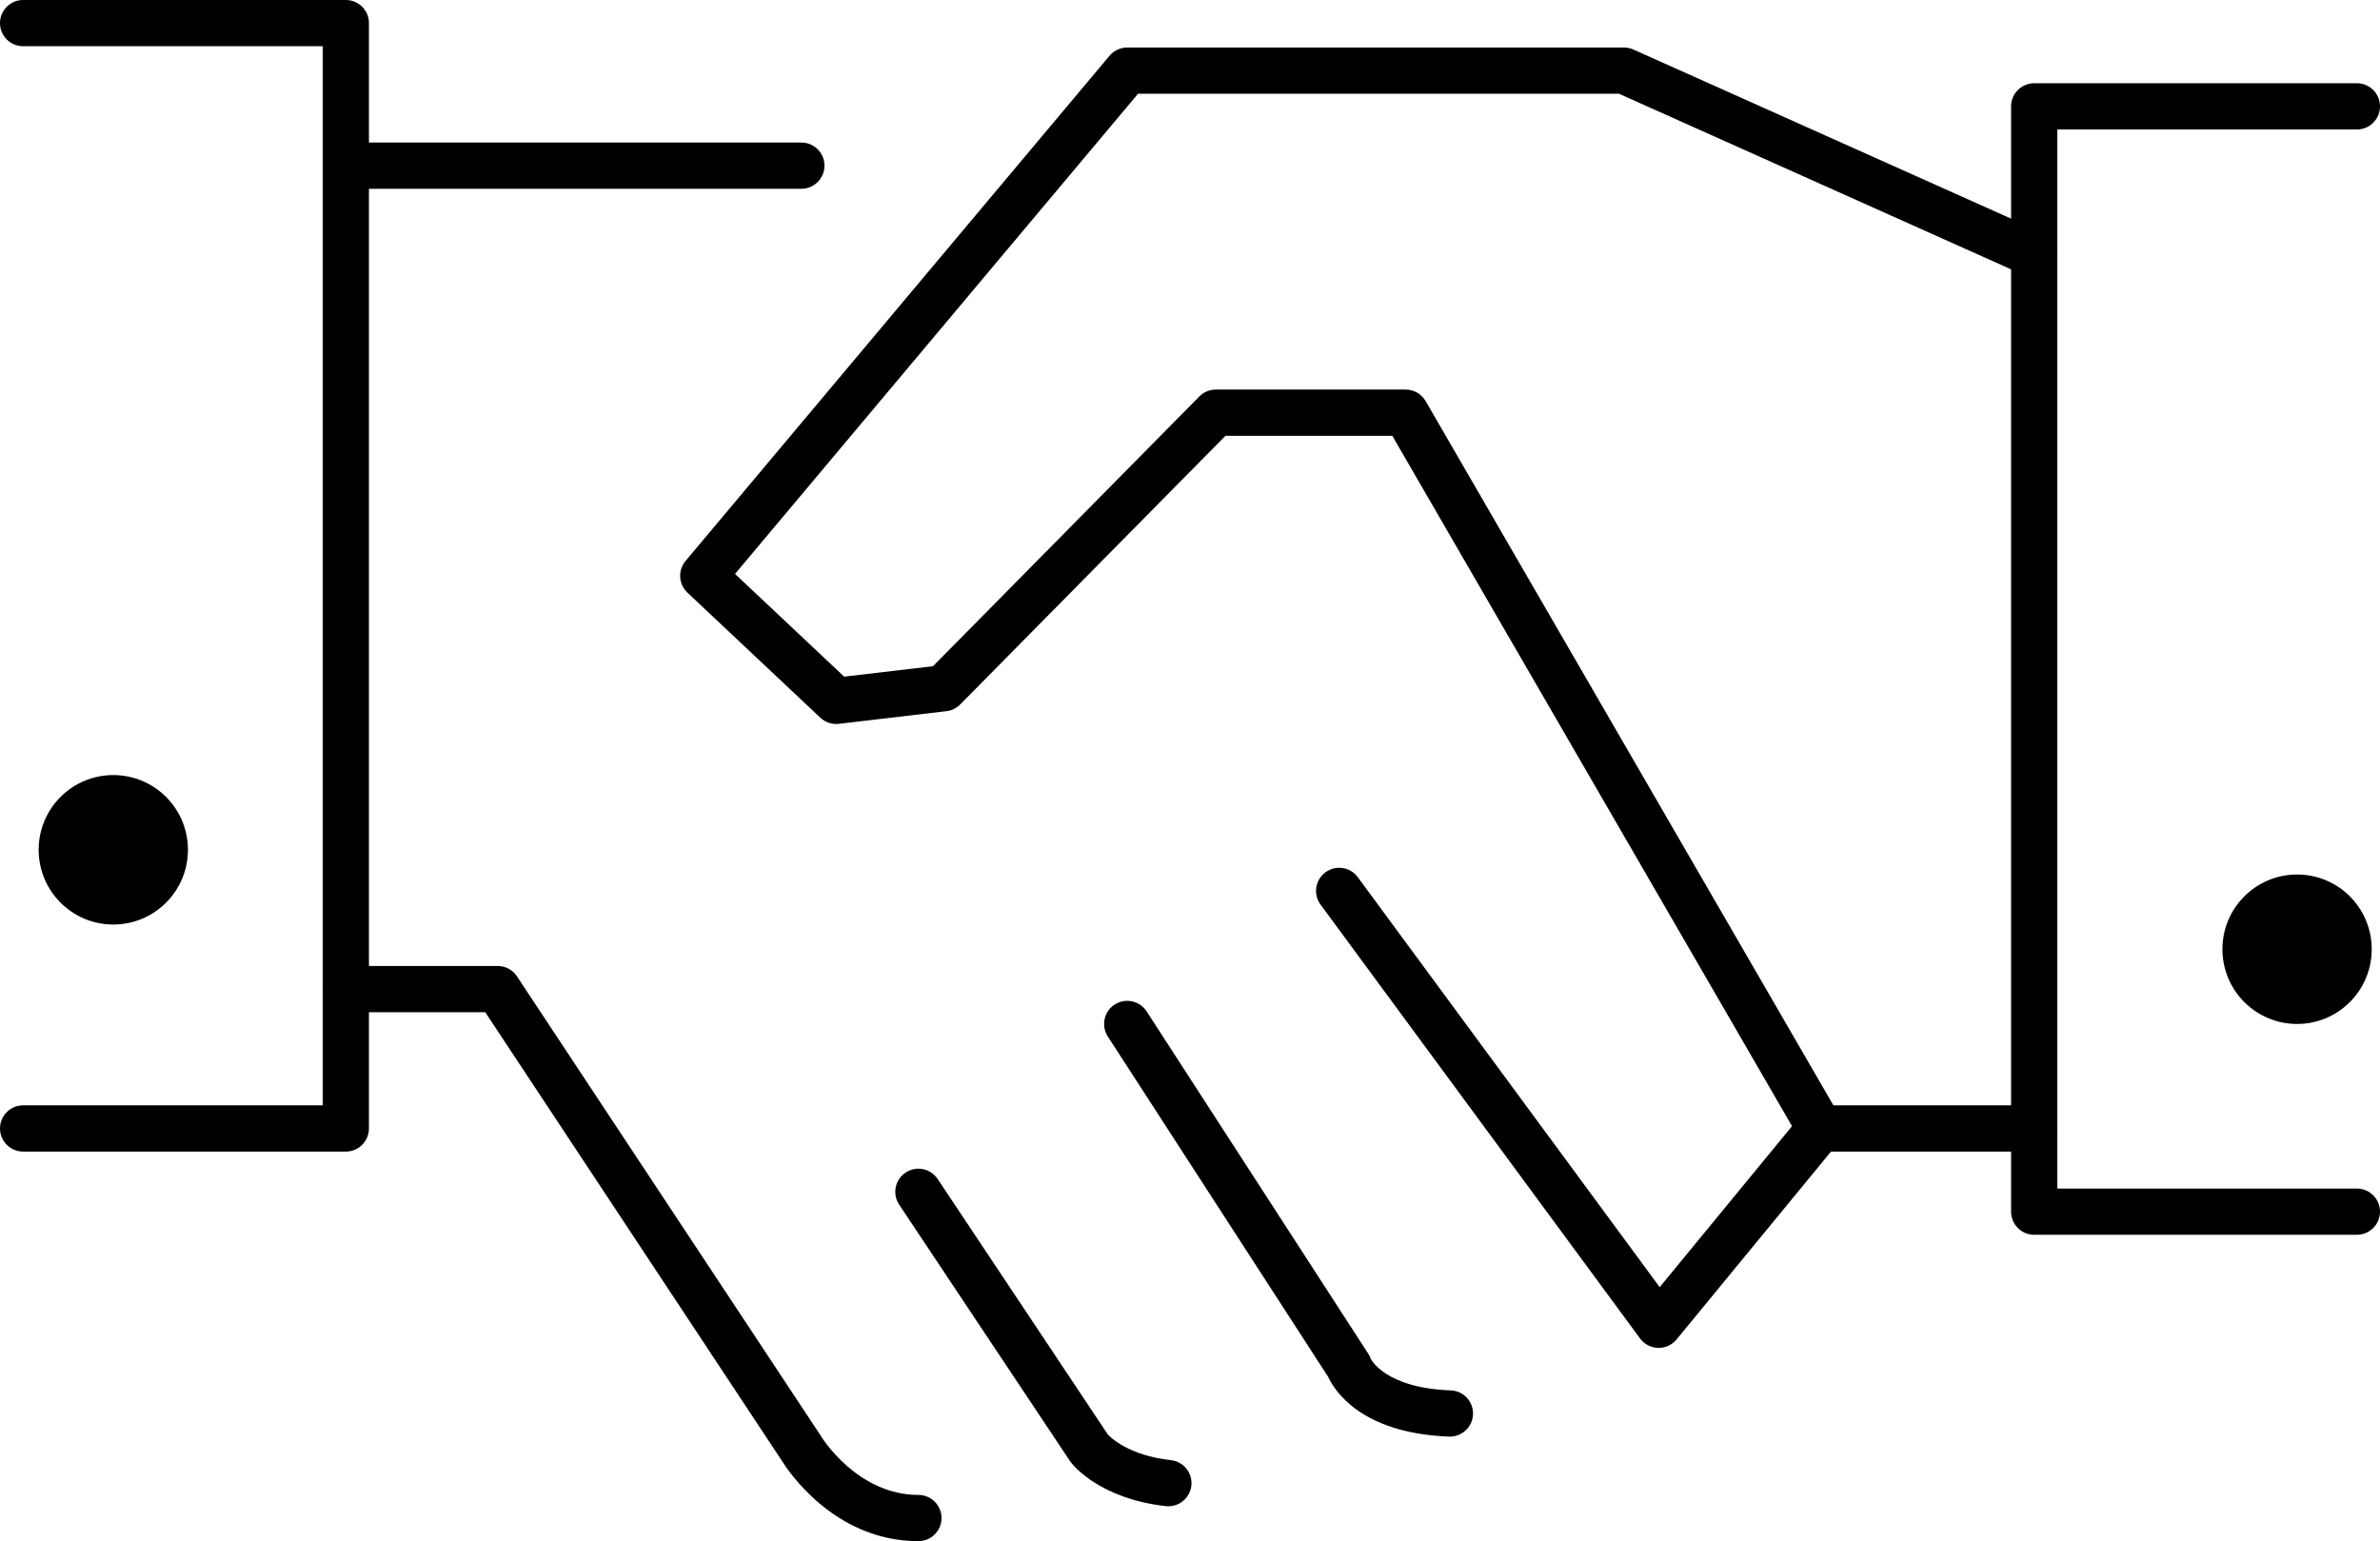
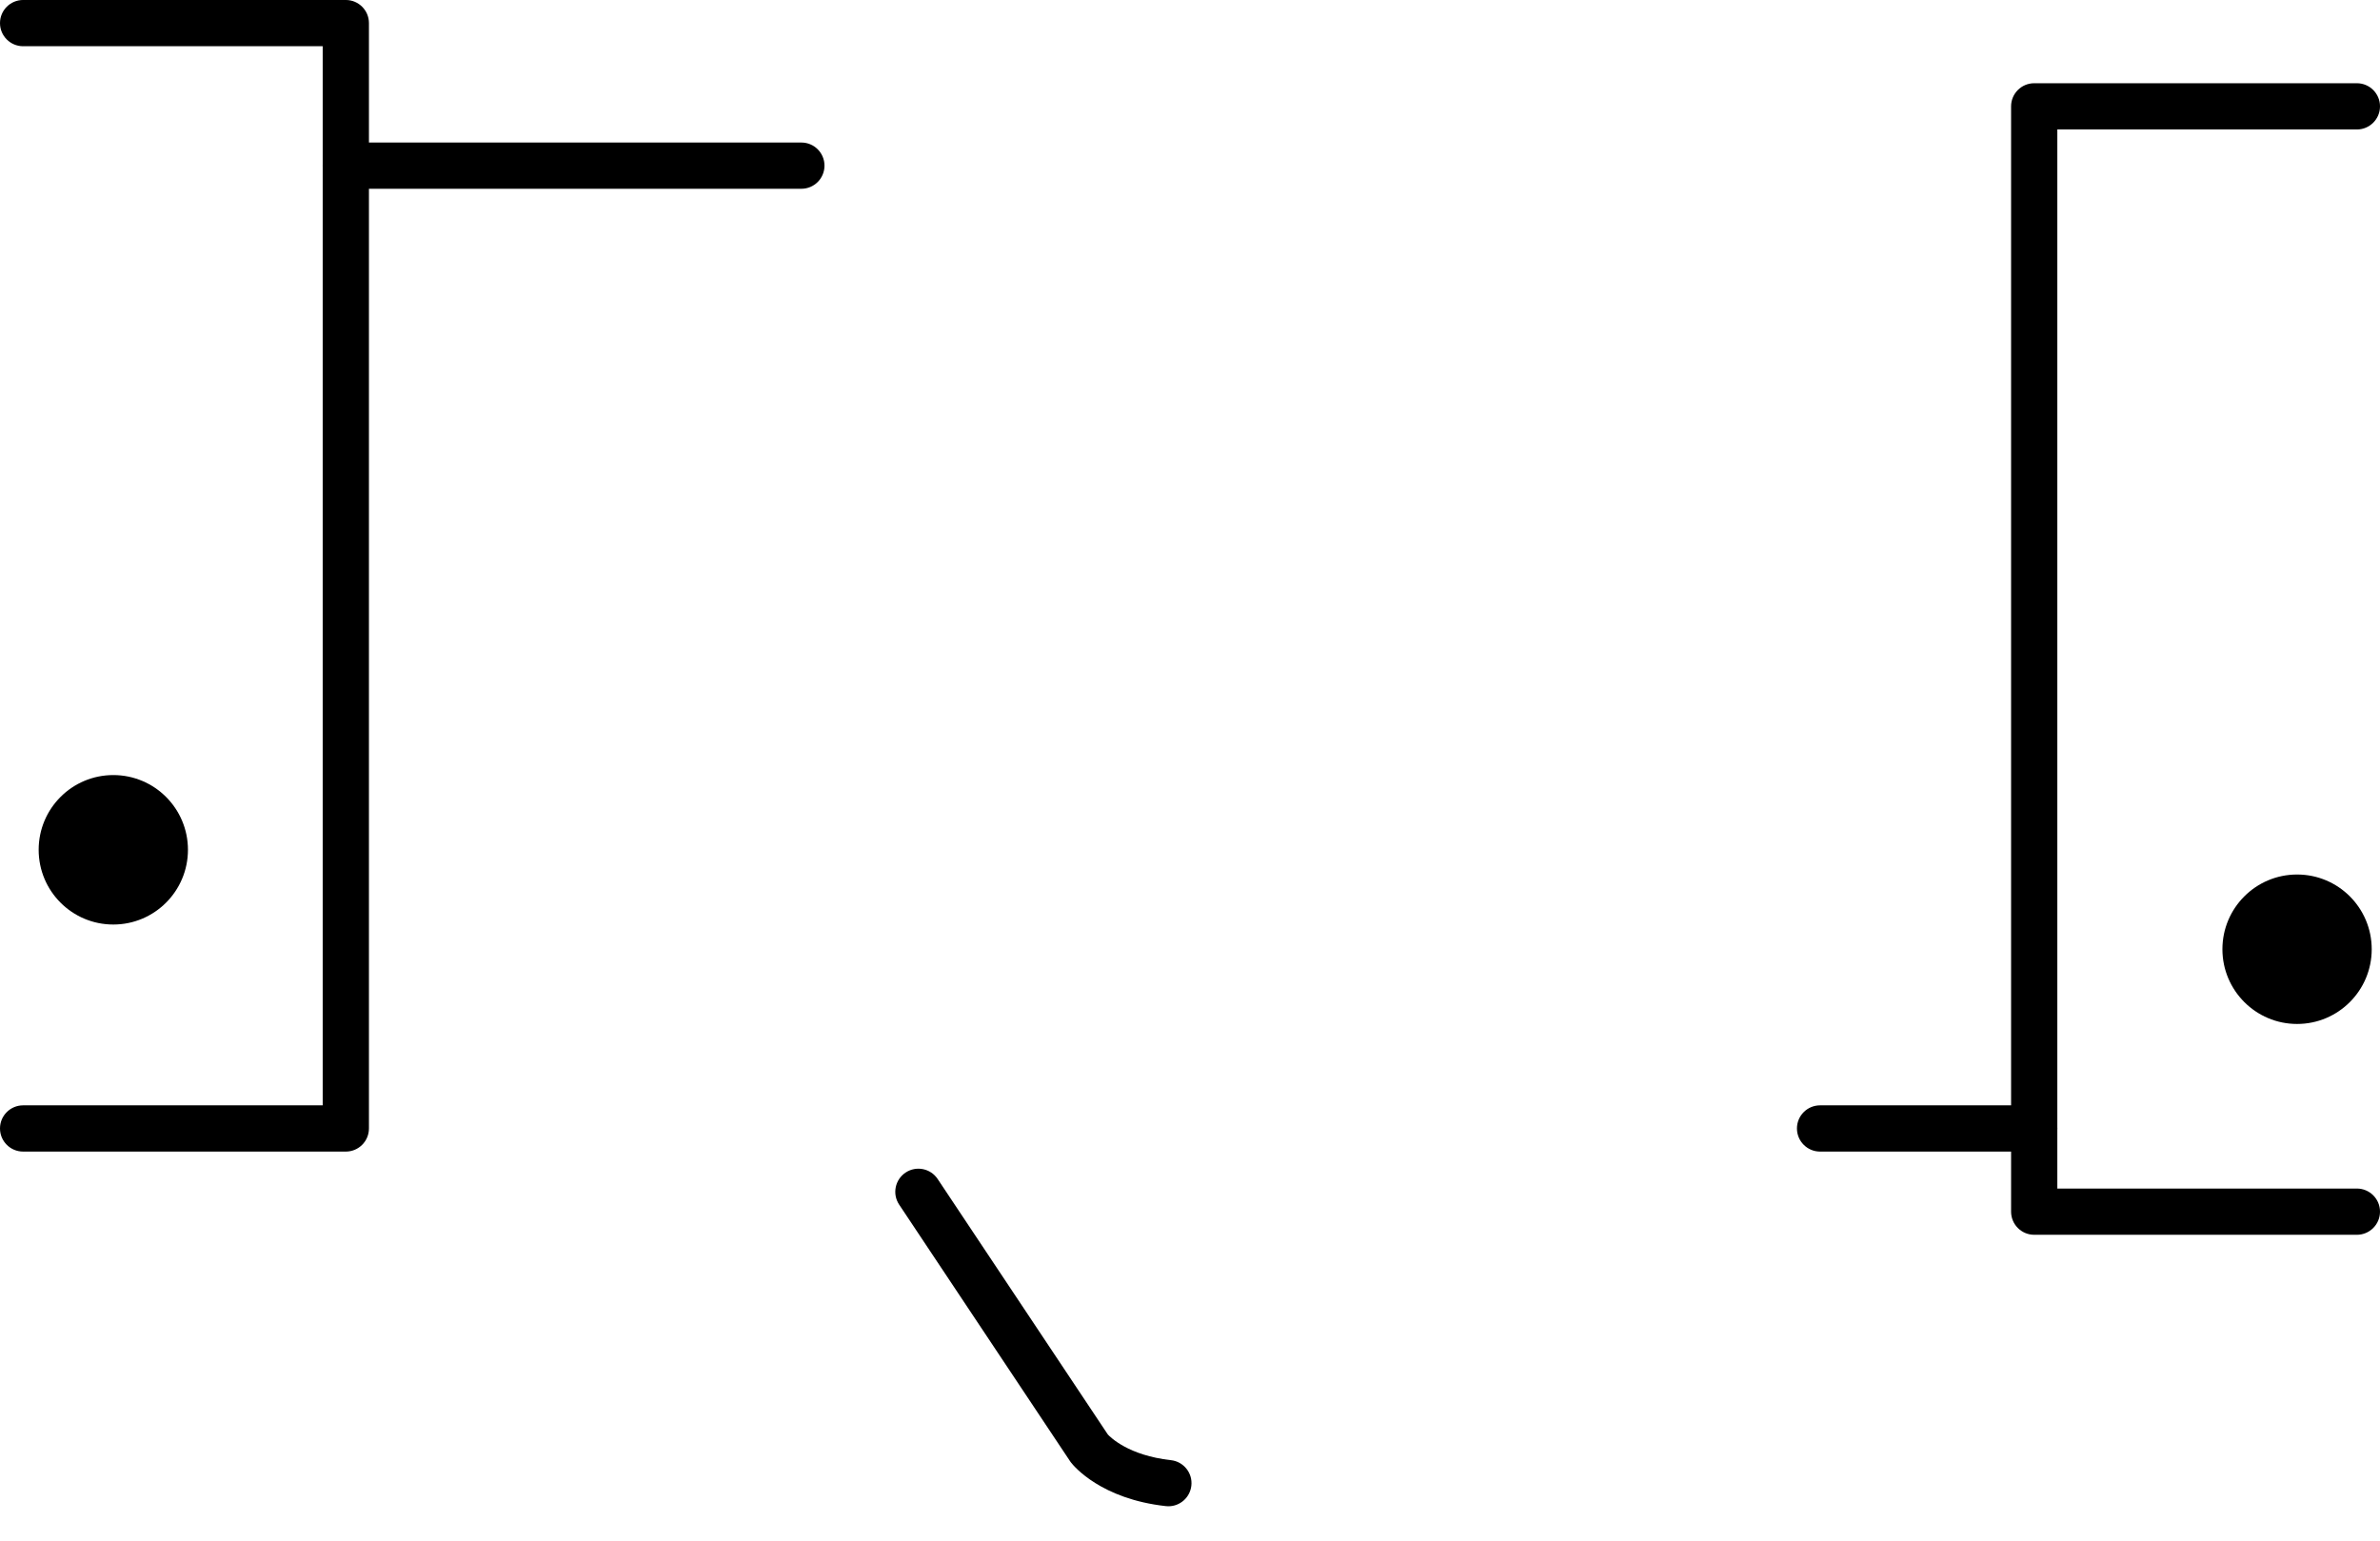
<svg xmlns="http://www.w3.org/2000/svg" version="1.1" id="Warstwa_1" x="0px" y="0px" width="308.802px" height="200px" viewBox="0 0 308.802 200" enable-background="new 0 0 308.802 200" xml:space="preserve">
  <g>
    <path d="M44.869,149.444H3c-1.657,0-3-1.343-3-3s1.343-3,3-3h38.869V5.999H3c-1.657,0-3-1.343-3-3s1.343-3,3-3h41.869   c1.657,0,3,1.343,3,3v143.445C47.869,148.102,46.526,149.444,44.869,149.444z" />
    <path d="M103.977,24.497H44.869c-1.657,0-3-1.343-3-3s1.343-3,3-3h59.107c1.657,0,3,1.343,3,3S105.634,24.497,103.977,24.497z" />
-     <path d="M119.162,200.001c-11.03,0-17.085-9.401-17.722-10.443l-38.481-58.201h-18.09c-1.657,0-3-1.343-3-3s1.343-3,3-3h19.703   c1.007,0,1.947,0.505,2.503,1.346l39.404,59.598c0.027,0.042,0.055,0.086,0.081,0.13c0.039,0.065,4.645,7.571,12.602,7.571   c1.657,0,3,1.343,3,3S120.819,200.001,119.162,200.001z" />
    <path d="M305.802,160.241h-41.866c-1.657,0-3-1.343-3-3V13.802c0-1.657,1.343-3,3-3h41.866c1.657,0,3,1.343,3,3s-1.343,3-3,3   h-38.866v137.439h38.866c1.657,0,3,1.343,3,3S307.459,160.241,305.802,160.241z" />
    <path d="M151.6,195.472c-0.11,0-0.222-0.006-0.334-0.019c-8.406-0.931-11.929-5.177-12.303-5.658   c-0.045-0.058-0.087-0.117-0.128-0.178l-22.17-33.289c-0.918-1.379-0.545-3.241,0.834-4.16c1.38-0.917,3.241-0.546,4.16,0.834   l22.079,33.153c0.322,0.35,2.686,2.726,8.188,3.335c1.646,0.182,2.834,1.665,2.651,3.312   C154.407,194.337,153.108,195.472,151.6,195.472z" />
-     <path d="M188.125,186.433c-0.038,0-0.075-0.001-0.113-0.002c-11.47-0.427-14.906-6.053-15.684-7.748l-28.59-44.171   c-0.9-1.391-0.503-3.248,0.889-4.148c1.391-0.901,3.247-0.504,4.148,0.889l28.729,44.385c0.164,0.253,0.226,0.331,0.307,0.621   c0.035,0.068,1.8,3.856,10.424,4.177c1.656,0.062,2.948,1.454,2.887,3.109C191.061,185.162,189.73,186.433,188.125,186.433z" />
-     <path d="M215.214,174.921c-0.026,0-0.053,0-0.08-0.001c-0.925-0.024-1.787-0.475-2.336-1.221l-41.457-56.305   c-0.982-1.334-0.697-3.212,0.638-4.194c1.333-0.981,3.212-0.697,4.194,0.638l39.171,53.2l17.169-20.892l-51.864-89.591h-21.646   l-34.419,34.865c-0.479,0.485-1.107,0.793-1.784,0.872l-13.956,1.641c-0.887,0.104-1.762-0.188-2.407-0.795L89.193,76.906   c-1.157-1.09-1.264-2.895-0.241-4.113l55.007-65.557c0.569-0.679,1.411-1.071,2.298-1.071h64.446c0.423,0,0.841,0.089,1.227,0.262   l53.232,23.84c1.512,0.678,2.188,2.452,1.512,3.965c-0.677,1.511-2.448,2.188-3.965,1.512l-52.646-23.578h-62.406L95.369,74.479   l14.162,13.332l11.522-1.354l34.561-35.009c0.563-0.571,1.332-0.893,2.135-0.893h24.629c1.07,0,2.06,0.57,2.597,1.497   l53.773,92.889c0.627,1.083,0.516,2.441-0.279,3.407l-20.938,25.477C216.961,174.52,216.11,174.921,215.214,174.921z" />
    <path d="M263.936,149.444h-27.784c-1.657,0-3-1.343-3-3s1.343-3,3-3h27.784c1.657,0,3,1.343,3,3S265.593,149.444,263.936,149.444z" />
    <path d="M24.386,110.28c0,5.357-4.339,9.699-9.685,9.699c-5.353,0-9.685-4.342-9.685-9.699c0-5.355,4.332-9.697,9.685-9.697   C20.047,100.583,24.386,104.925,24.386,110.28z" />
    <path d="M307.727,123.185c0,5.352-4.331,9.697-9.684,9.697c-5.346,0-9.687-4.346-9.687-9.697c0-5.359,4.341-9.697,9.687-9.697   C303.396,113.487,307.727,117.825,307.727,123.185z" />
  </g>
</svg>